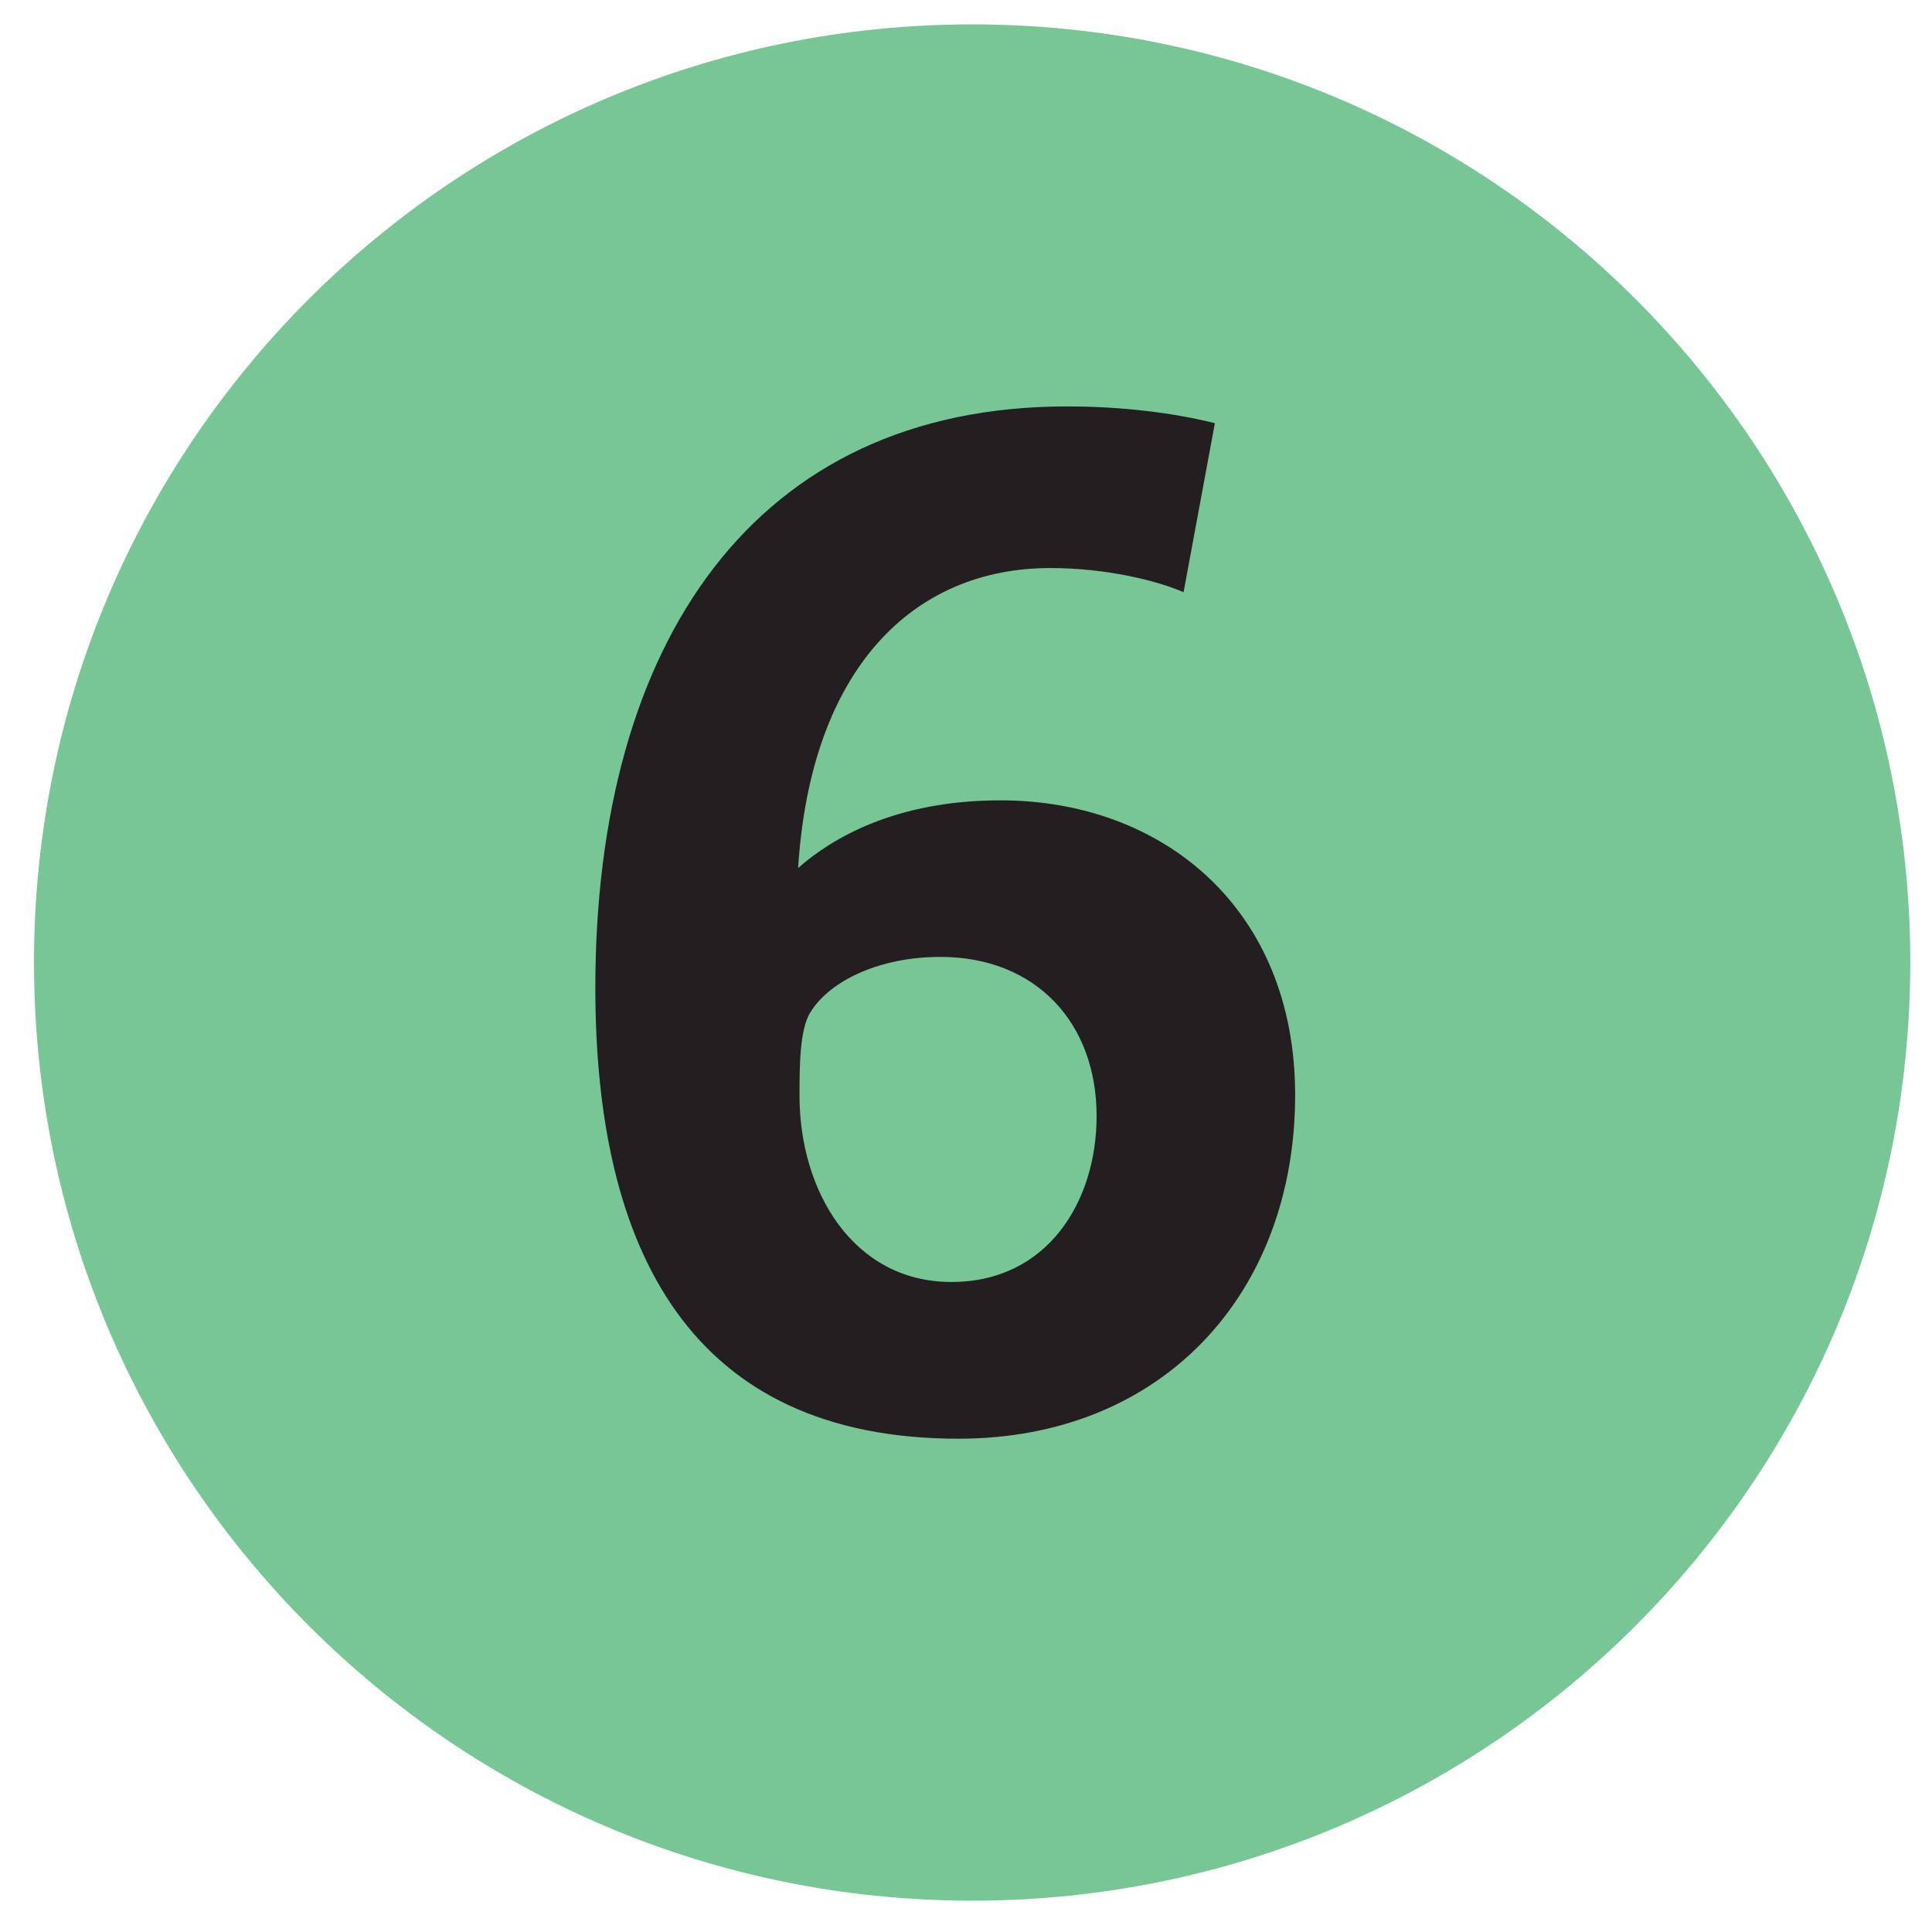
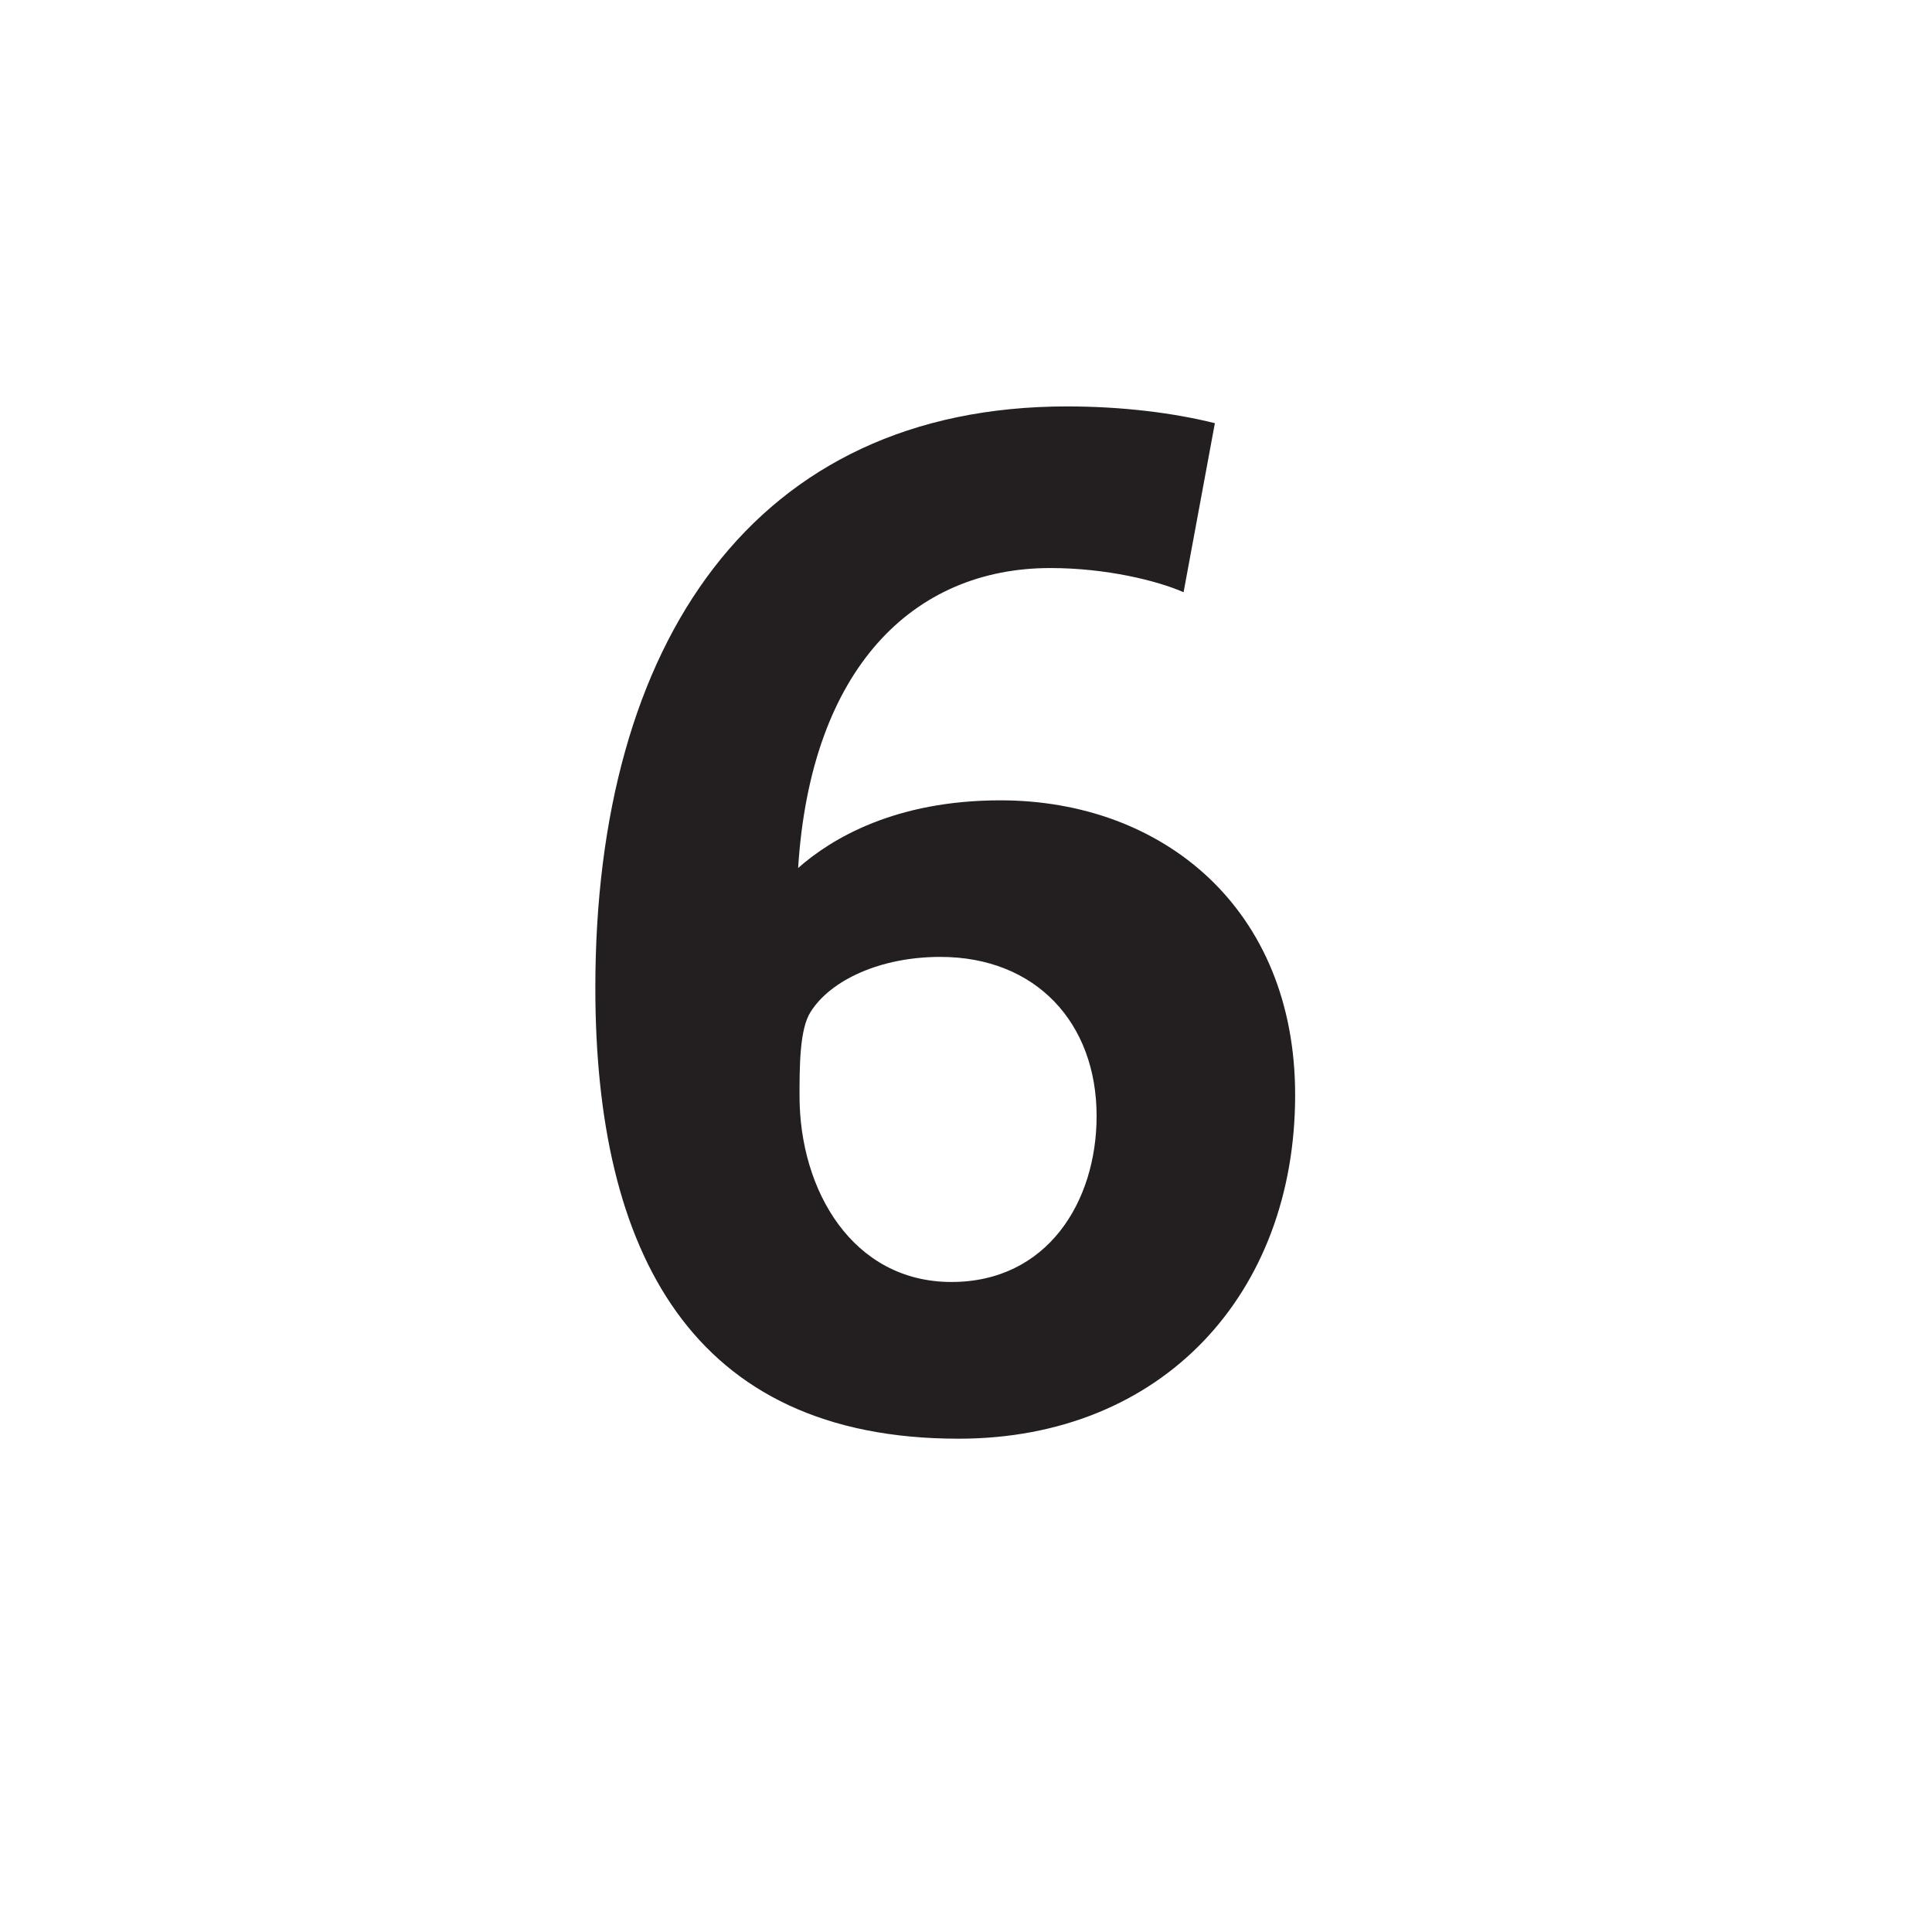
<svg xmlns="http://www.w3.org/2000/svg" version="1.1" width="55" height="55" viewBox="-0.968 -0.694 55 55" enable-background="new -0.968 -0.694 55 55" xml:space="preserve">
  <defs>
</defs>
-   <path fill="#78C696" d="M0,26.703C0,11.949,11.961,0,26.707,0c14.754,0,26.707,11.949,26.707,26.703  c0,14.746-11.953,26.711-26.707,26.711C11.961,53.414,0,41.449,0,26.703" />
  <path fill="#231F20" d="M35.902,30.477c0-5.305-3.766-8.387-8.391-8.387c-2.988,0-4.801,1.082-5.758,1.926  c0.359-5.688,3.281-8.539,7.18-8.539c1.59,0,3.043,0.359,3.793,0.688l0.891-4.812c-1.16-0.289-2.613-0.477-4.211-0.477  c-8.898,0-13.426,6.723-13.426,16.551c0,7.496,2.719,12.836,10.34,12.836C32.137,40.262,35.902,36.121,35.902,30.477 M30.25,31.078  c0,2.438-1.402,4.723-4.133,4.723c-2.809,0-4.324-2.605-4.324-5.293c0-0.836,0-1.922,0.32-2.402  c0.559-0.887,1.965-1.559,3.688-1.559C28.523,26.547,30.25,28.426,30.25,31.078z" />
</svg>